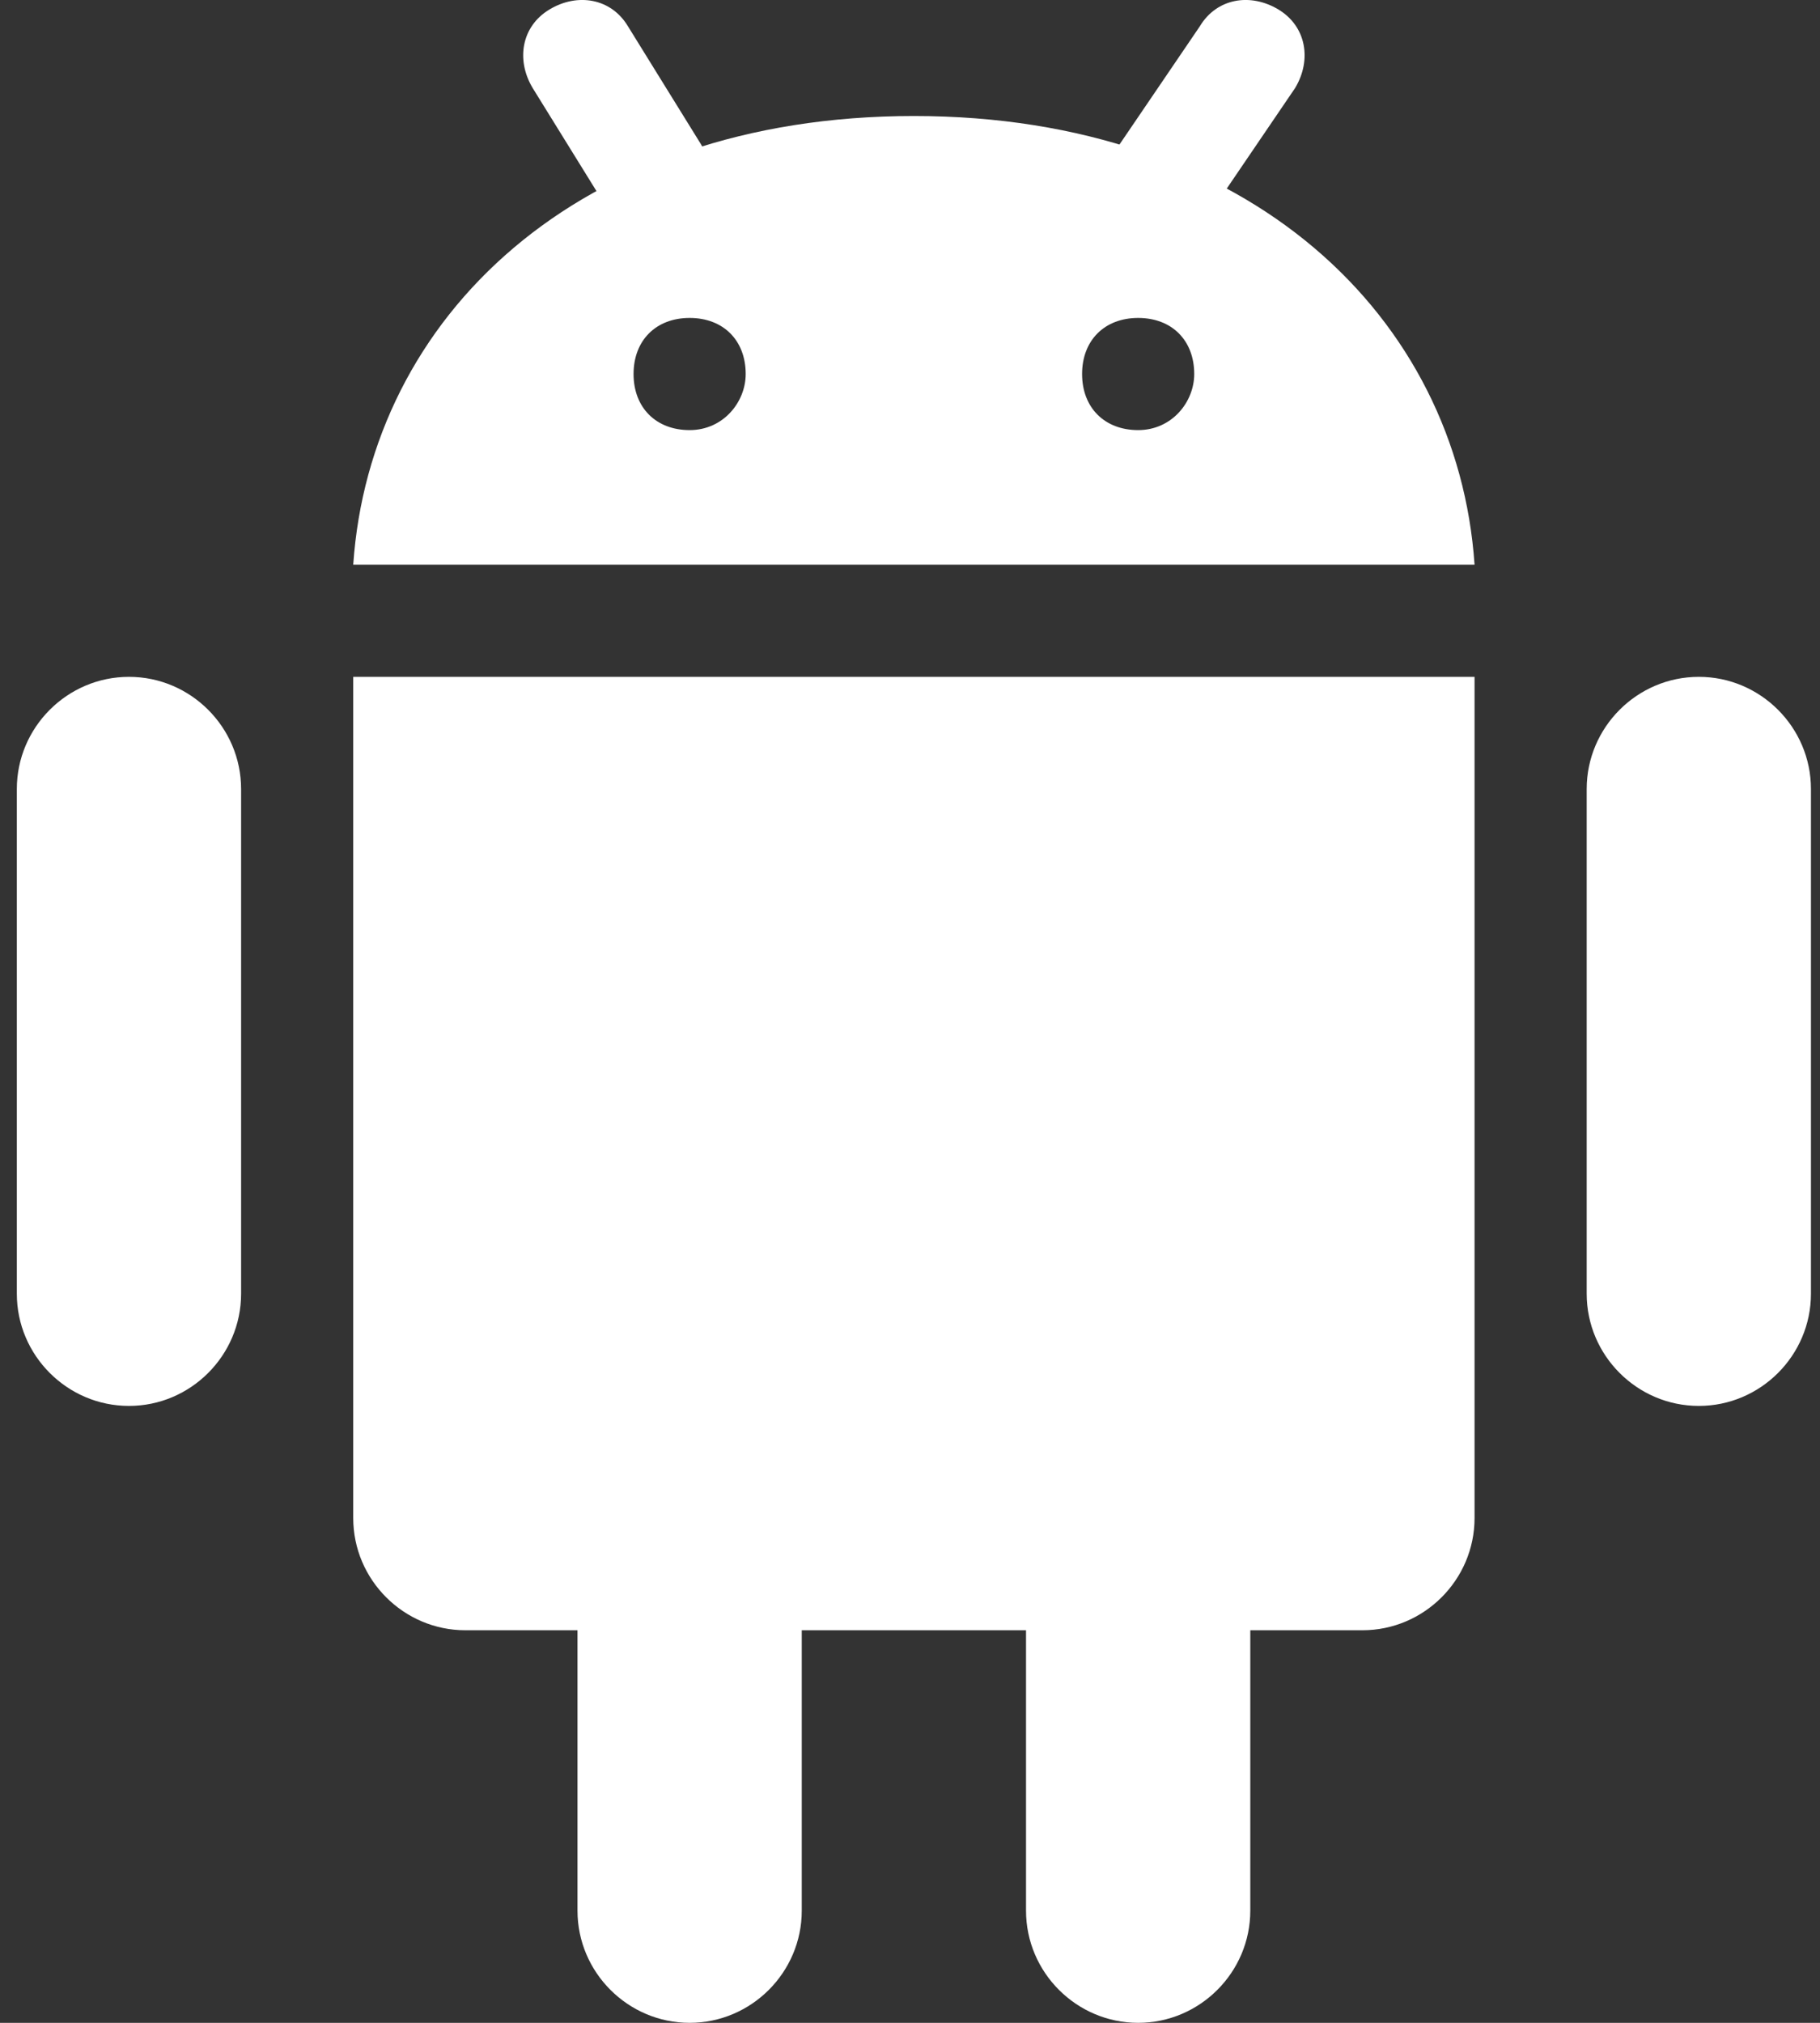
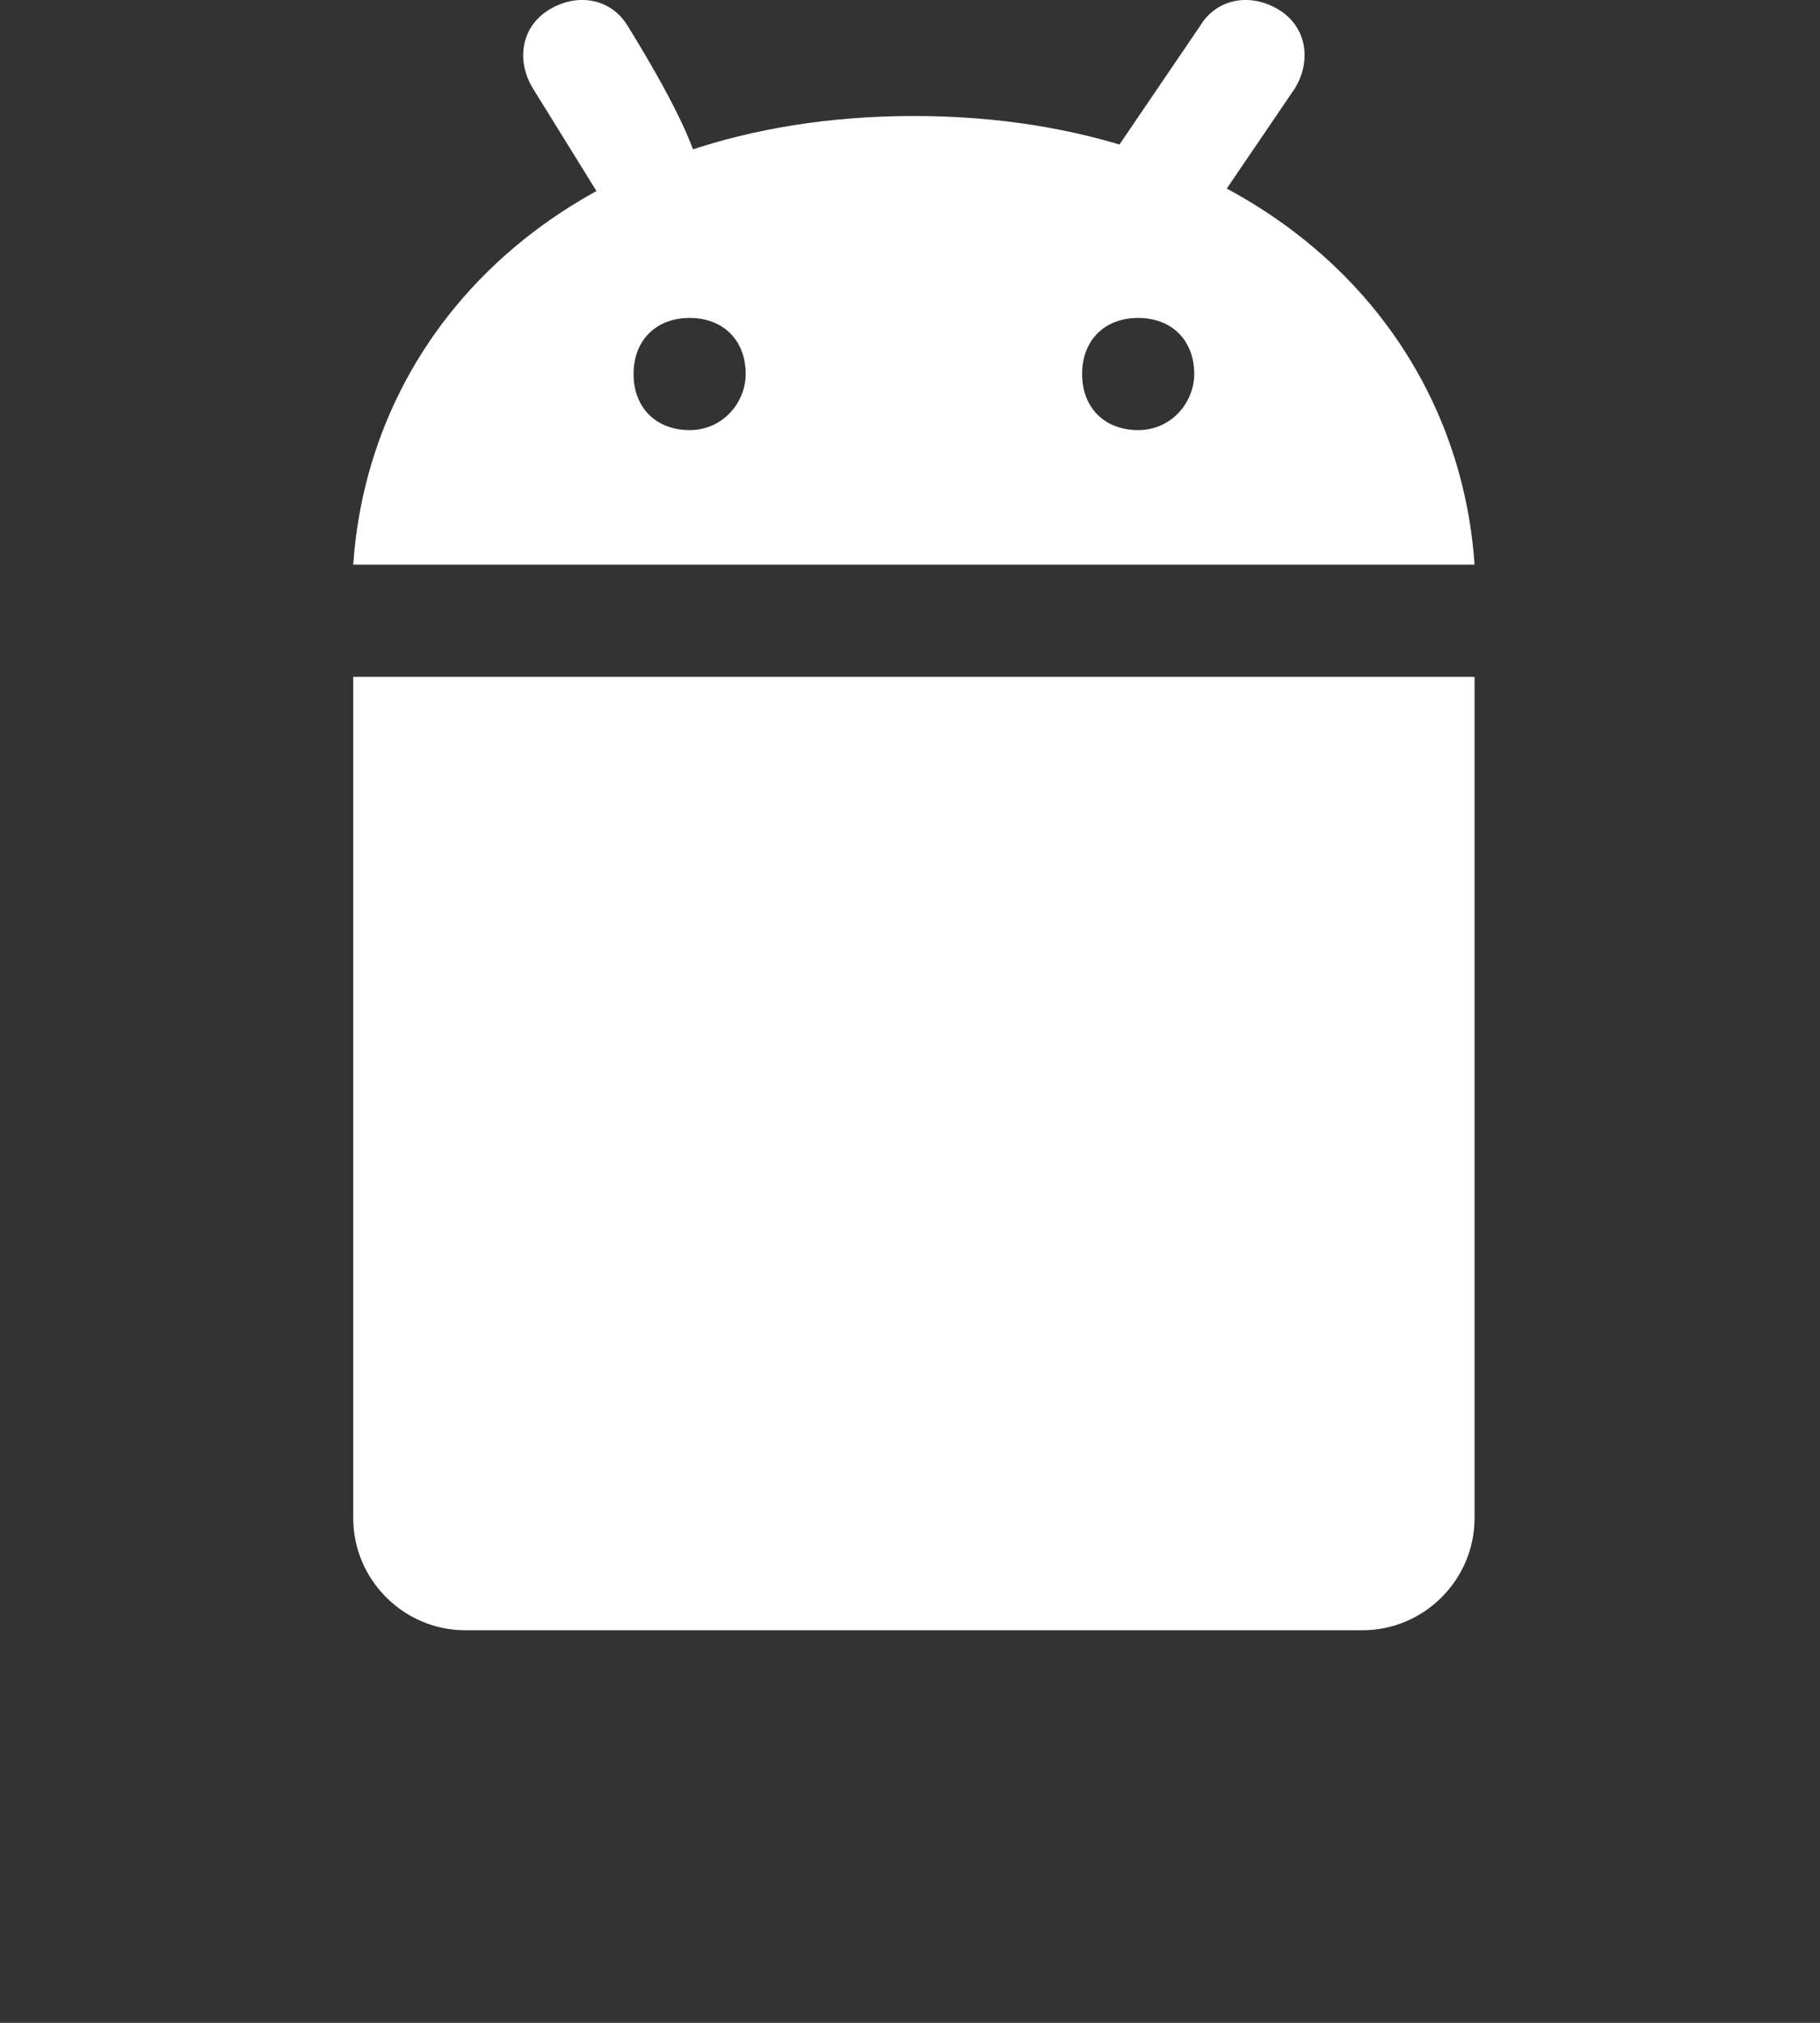
<svg xmlns="http://www.w3.org/2000/svg" width="36" height="40" viewBox="0 0 36 40" fill="none">
  <rect x="0" y="0" width="36" height="40" fill="#333333" stroke="none" />
-   <path d="M4.769 25.583C4.769 26.803 3.771 27.801 2.551 27.801C1.331 27.801 0.333 26.803 0.333 25.583V15.602C0.333 14.382 1.331 13.384 2.551 13.384C3.771 13.384 4.769 14.382 4.769 15.602V25.583ZM35.821 25.583C35.821 26.803 34.823 27.801 33.603 27.801C32.383 27.801 31.385 26.803 31.385 25.583V15.602C31.385 14.382 32.383 13.384 33.603 13.384C34.823 13.384 35.821 14.382 35.821 15.602V25.583ZM15.859 37.782C15.859 39.002 14.861 40 13.641 40C12.421 40 11.423 39.002 11.423 37.782V27.801C11.423 26.581 12.421 25.583 13.641 25.583C14.861 25.583 15.859 26.581 15.859 27.801V37.782ZM24.731 37.782C24.731 39.002 23.733 40 22.513 40C21.293 40 20.295 39.002 20.295 37.782V27.801C20.295 26.581 21.293 25.583 22.513 25.583C23.733 25.583 24.731 26.581 24.731 27.801V37.782Z" fill="white" />
  <path d="M6.987 13.384V30.019C6.987 31.239 7.985 32.237 9.205 32.237H26.949C28.169 32.237 29.167 31.239 29.167 30.019V13.384H6.987ZM18.077 2.294C11.423 2.294 7.32 6.287 6.987 11.166H29.167C28.834 6.287 24.731 2.294 18.077 2.294ZM13.641 8.505C12.976 8.505 12.532 8.061 12.532 7.396C12.532 6.73 12.976 6.287 13.641 6.287C14.307 6.287 14.75 6.73 14.75 7.396C14.75 7.95 14.307 8.505 13.641 8.505ZM22.513 8.505C21.848 8.505 21.404 8.061 21.404 7.396C21.404 6.73 21.848 6.287 22.513 6.287C23.179 6.287 23.622 6.73 23.622 7.396C23.622 7.95 23.179 8.505 22.513 8.505Z" fill="white" />
-   <path d="M22.846 5.067C22.624 5.067 22.402 4.956 22.18 4.845C21.626 4.512 21.515 3.847 21.848 3.292L23.733 0.52C24.066 -0.035 24.731 -0.146 25.286 0.187C25.84 0.52 25.951 1.185 25.618 1.74L23.733 4.512C23.622 4.845 23.289 5.067 22.846 5.067ZM12.865 4.623C12.532 4.623 12.089 4.401 11.978 4.069L10.536 1.74C10.203 1.185 10.314 0.52 10.869 0.187C11.423 -0.146 12.089 -0.035 12.421 0.52L13.863 2.849C14.196 3.403 14.085 4.069 13.53 4.401C13.309 4.512 13.087 4.623 12.865 4.623Z" fill="white" />
+   <path d="M22.846 5.067C22.624 5.067 22.402 4.956 22.18 4.845C21.626 4.512 21.515 3.847 21.848 3.292L23.733 0.52C24.066 -0.035 24.731 -0.146 25.286 0.187C25.84 0.52 25.951 1.185 25.618 1.74L23.733 4.512C23.622 4.845 23.289 5.067 22.846 5.067ZM12.865 4.623C12.532 4.623 12.089 4.401 11.978 4.069L10.536 1.74C10.203 1.185 10.314 0.52 10.869 0.187C11.423 -0.146 12.089 -0.035 12.421 0.52C14.196 3.403 14.085 4.069 13.53 4.401C13.309 4.512 13.087 4.623 12.865 4.623Z" fill="white" />
</svg>